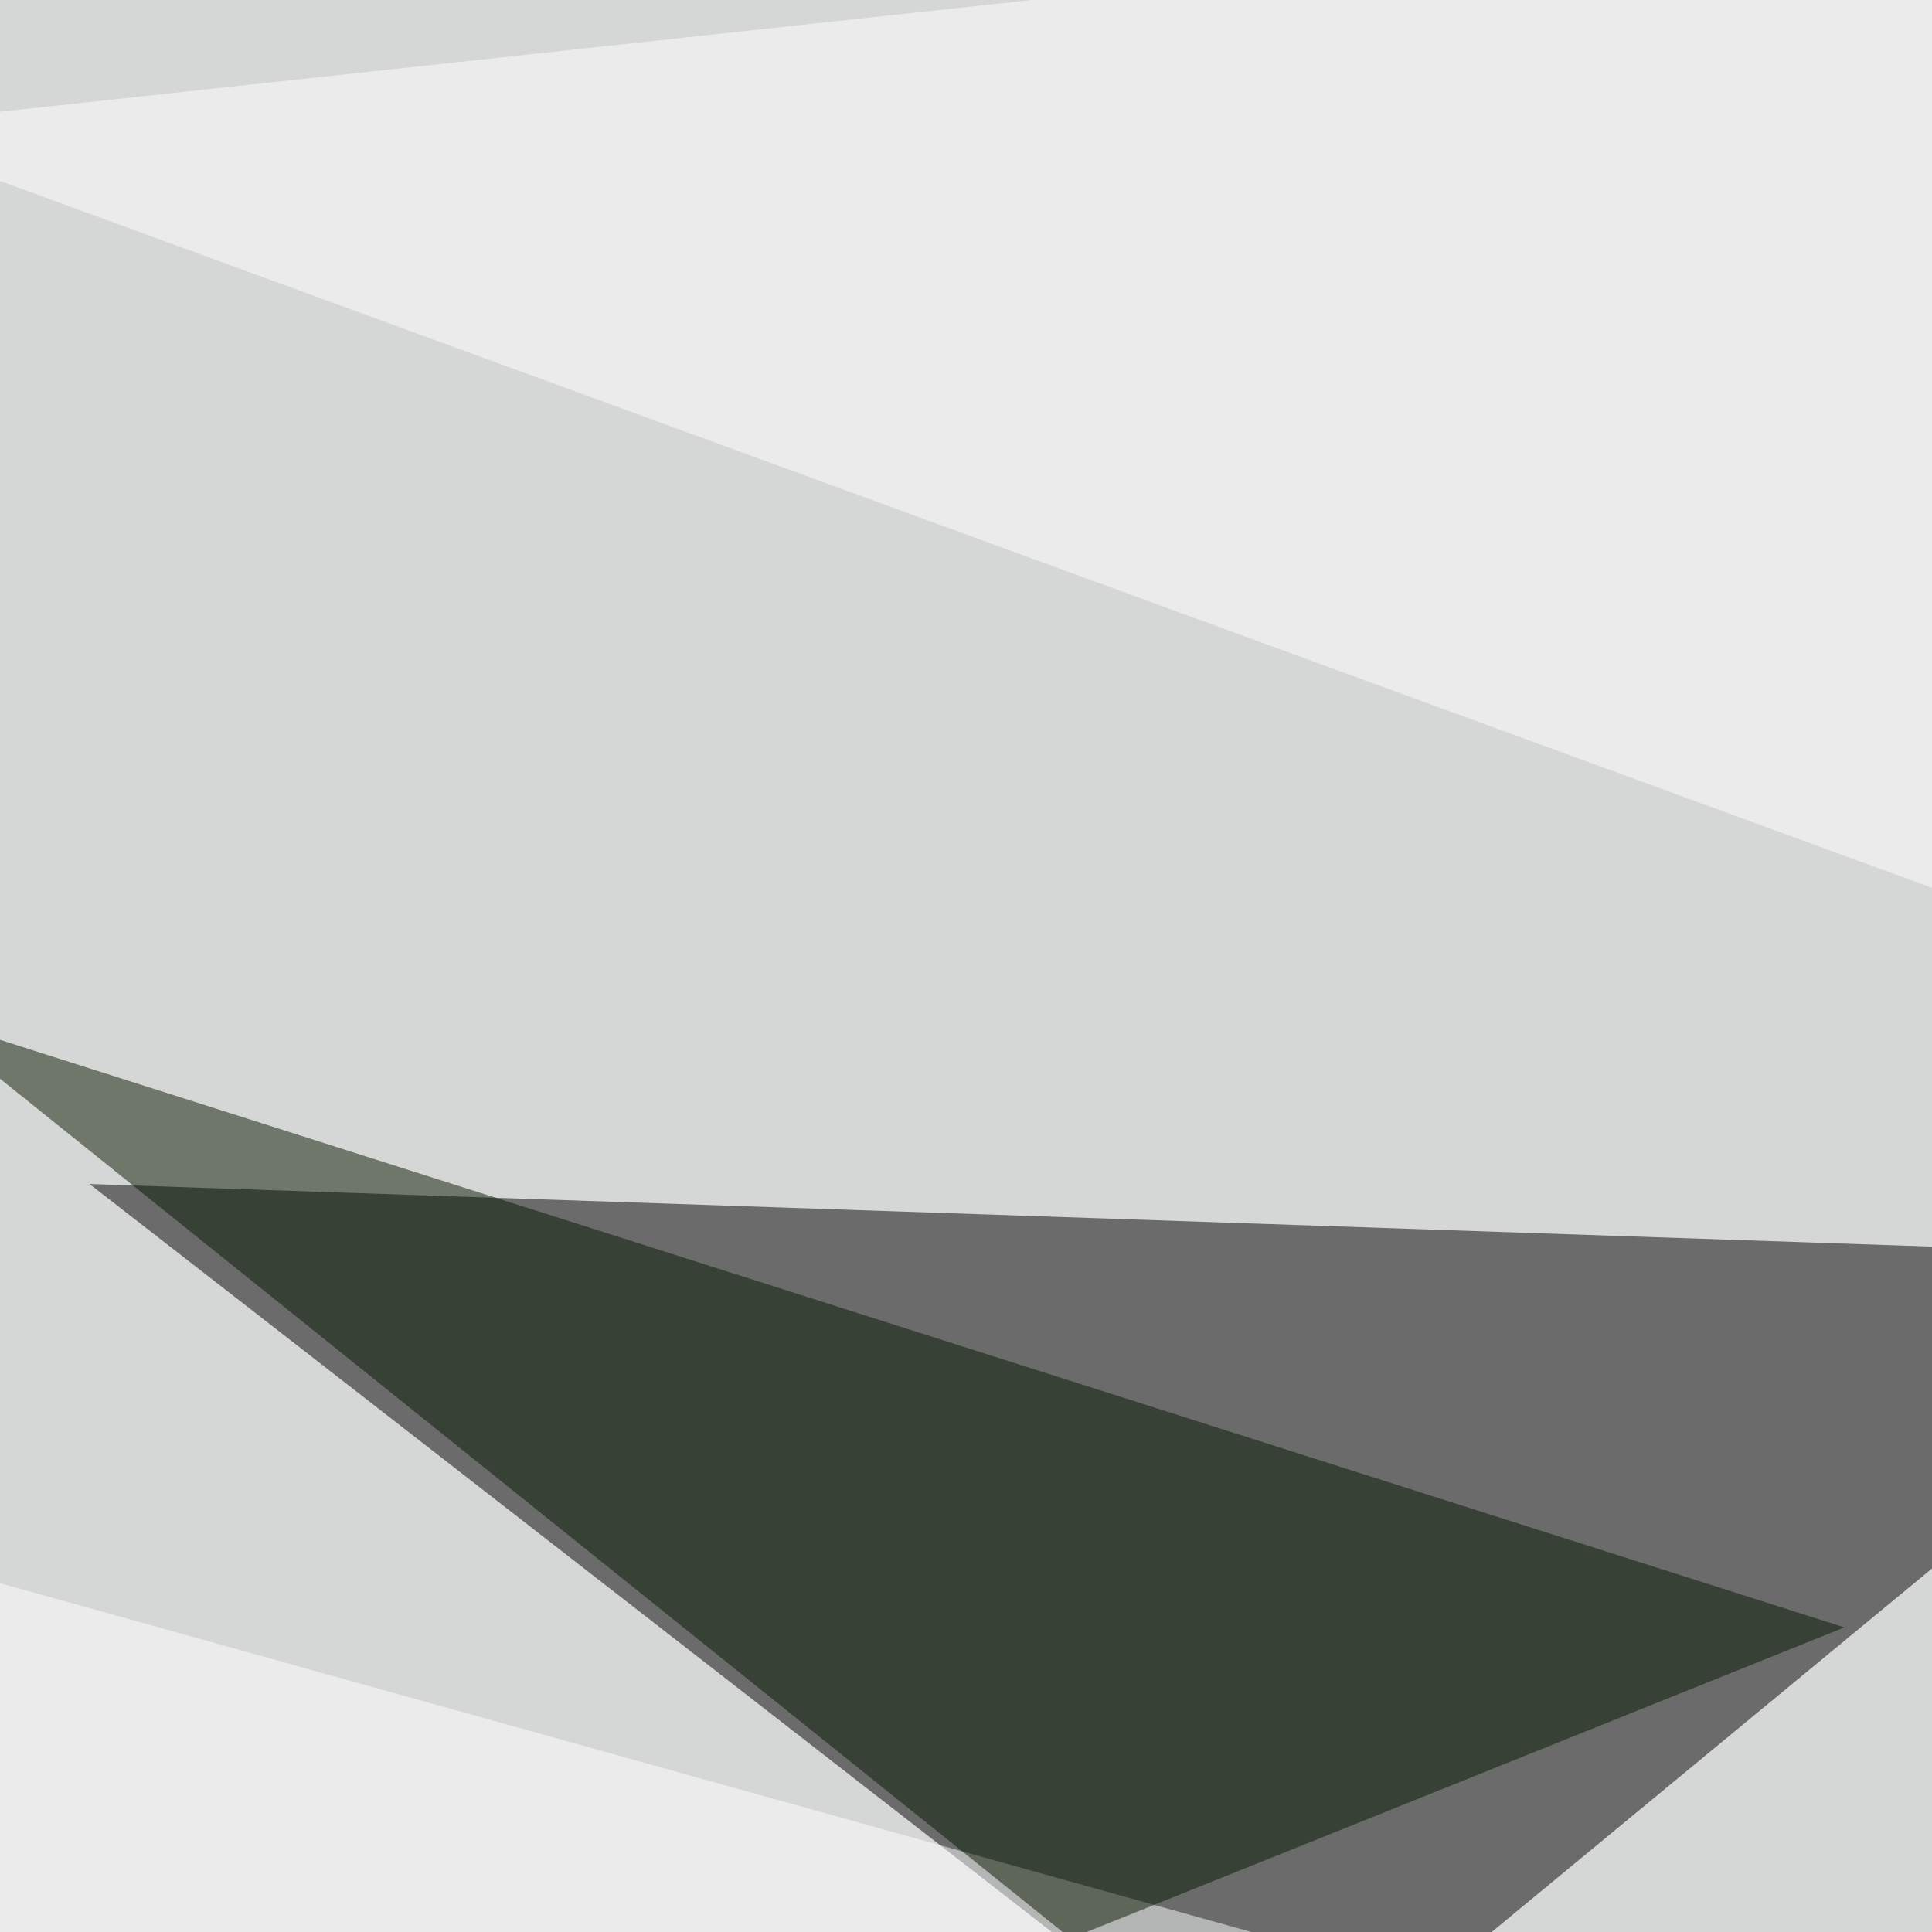
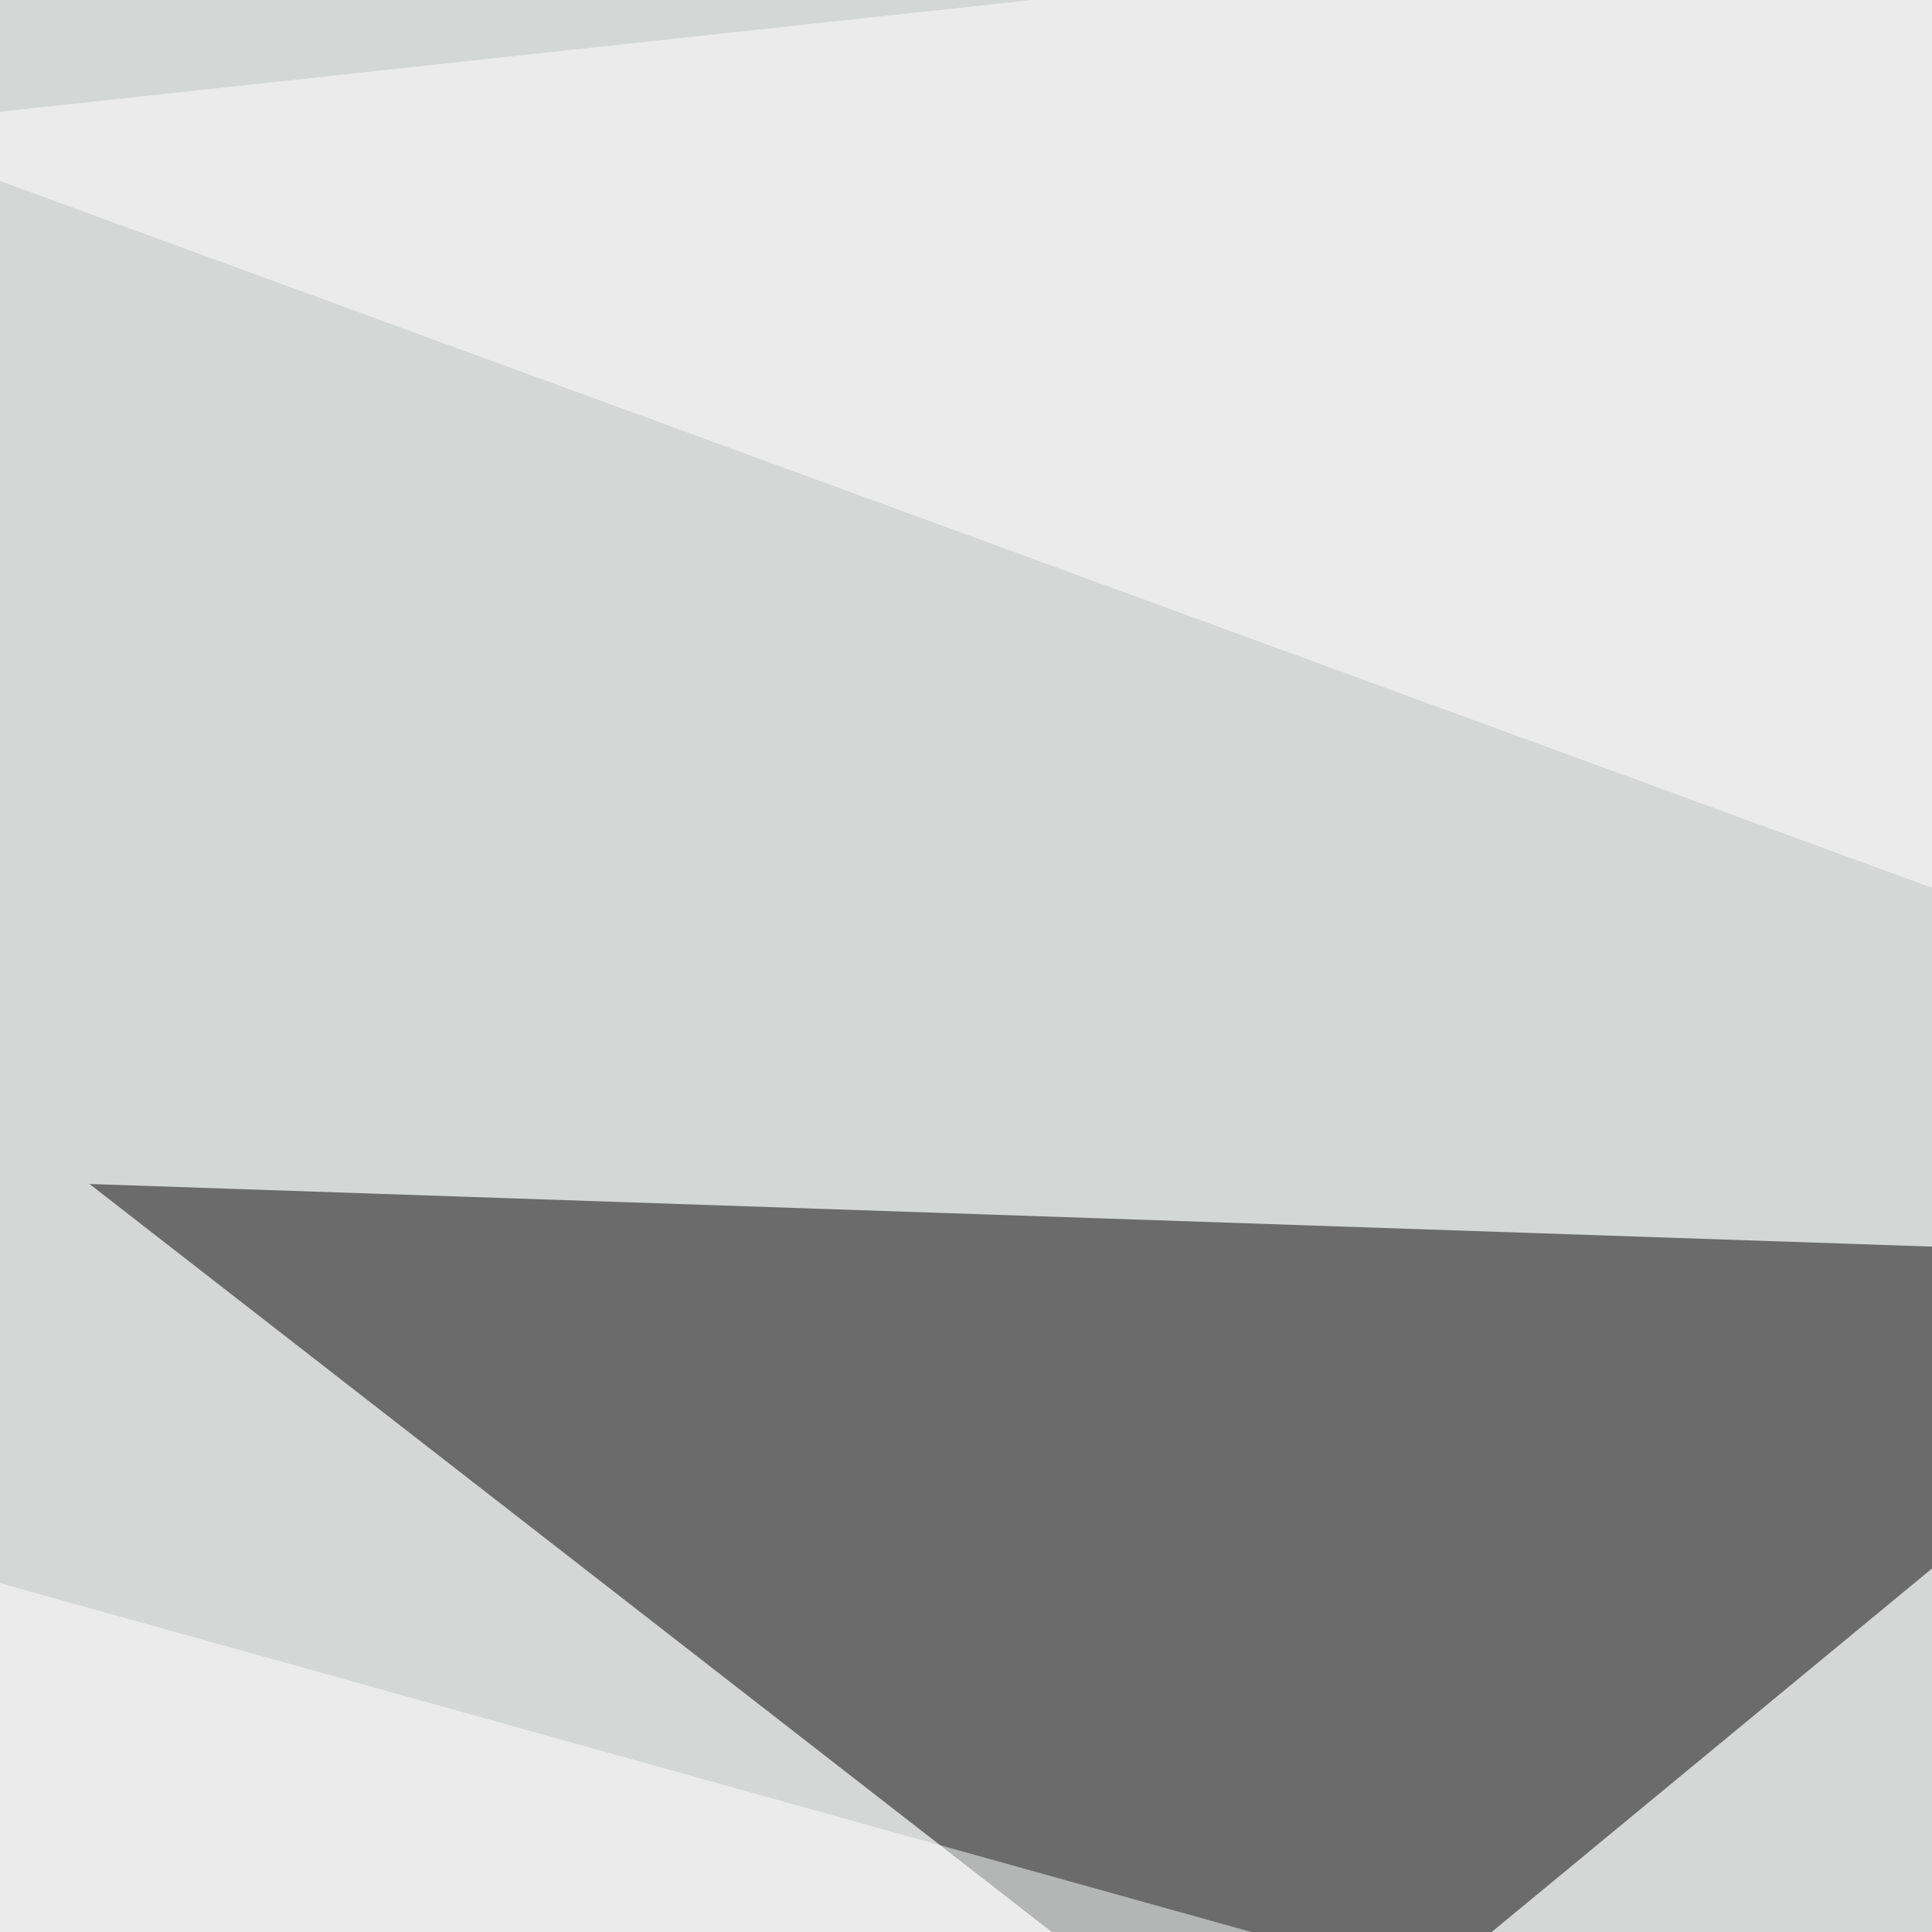
<svg xmlns="http://www.w3.org/2000/svg" width="600" height="600">
  <filter id="a">
    <feGaussianBlur stdDeviation="55" />
  </filter>
  <rect width="100%" height="100%" fill="#d4d7d5" />
  <g filter="url(#a)">
    <g fill-opacity=".5">
      <path d="M716.3 391.1L27.8 367.7l369.2 287z" />
      <path fill="#fff" d="M13.2 795.4l782.2-82L-45.4 479z" />
-       <path fill="#091800" d="M-24.9 315l597.7 190.4L332.5 602z" />
      <path fill="#fff" d="M-45.4 39.6l840.8 307.6-55.7-392.6z" />
    </g>
  </g>
</svg>